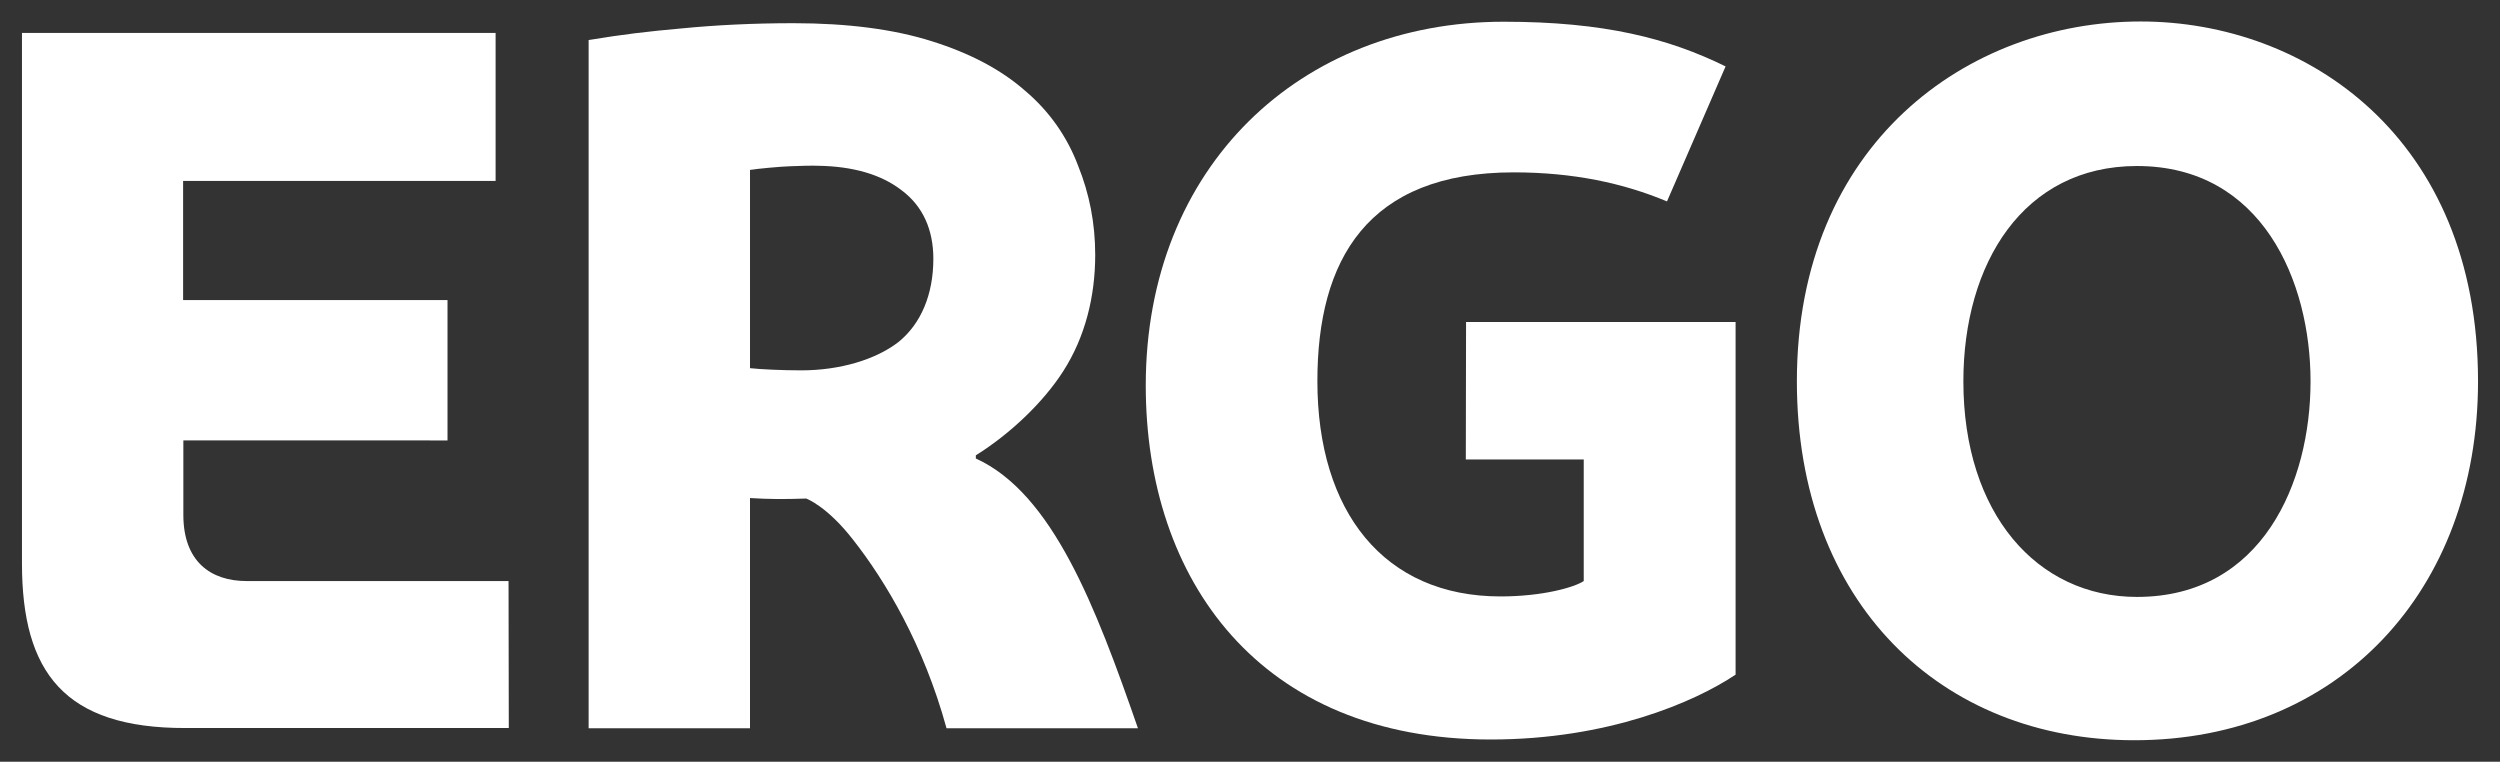
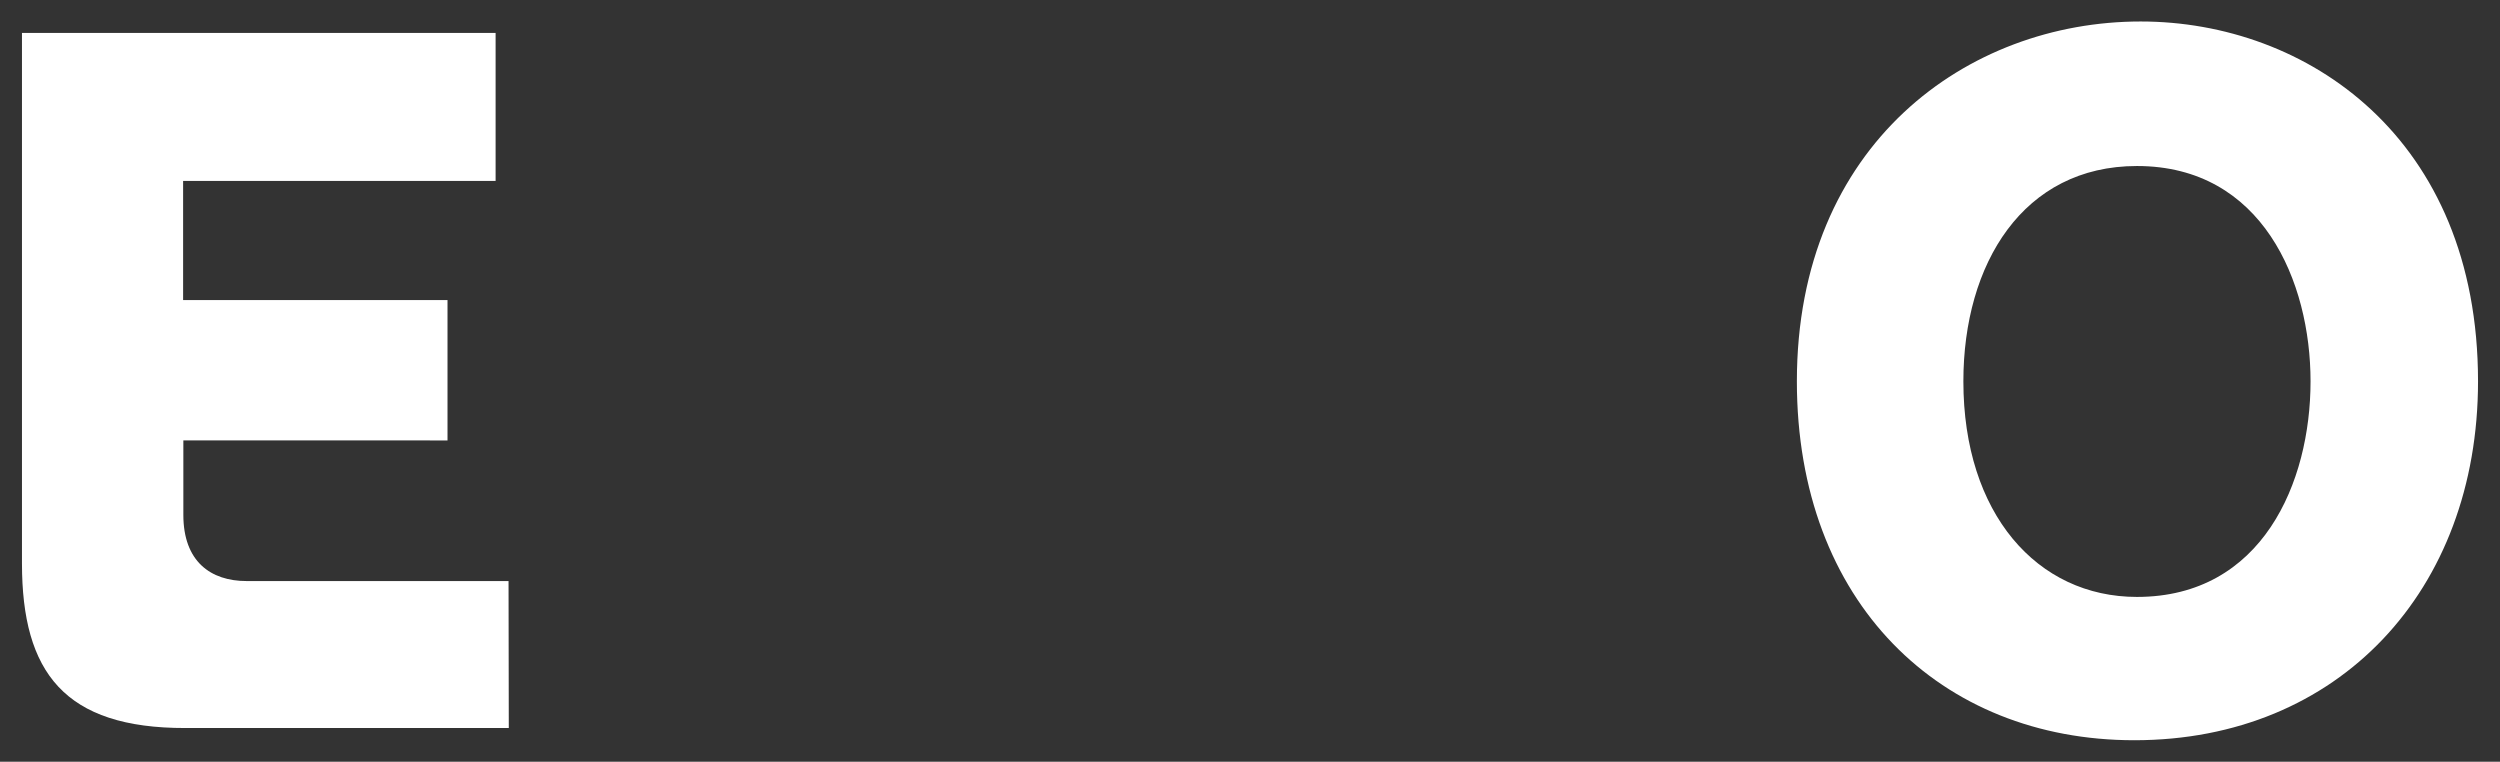
<svg xmlns="http://www.w3.org/2000/svg" version="1.1" id="svg2479" x="0px" y="0px" viewBox="0 0 1024 312" style="enable-background:new 0 0 1024 312;" xml:space="preserve">
  <rect x="0" y="0" width="1024" height="312" fill="#333333" stroke="none" />
  <style type="text/css">
	.st0{fill:#FFFFFF;}
</style>
  <path id="path2464" class="st0" d="M1015,156.2c0,85.6-57,147-140.8,147c-79.3,0-138.2-56.4-138.2-147c0-97.3,70-147.4,140.8-147.4  C944.7,8.8,1015,56.3,1015,156.2z M946.4,156.2c0-40.9-19.8-88.2-71.1-88.2c-46.6,0-71.1,40-71.1,88.2c0,54.2,30.2,88.3,71.1,88.3  C926.6,244.5,946.4,197.6,946.4,156.2" />
-   <path id="path2466" class="st0" d="M710.8,276.4c-16.8,11.2-52.1,26.5-100.2,26.5c-94.6,0-141.3-65.3-141.3-145  c0-89.8,63.5-149,146.6-149c41.1,0,67.5,6.8,90.9,18.3l-24,55.3c-17.9-7.5-38.4-11.9-62.8-11.9c-60,0-80.4,35.9-80.4,85.5  c0,53.5,27.3,88.2,75,88.2c17.2,0,30.2-3.7,34.1-6.3v-49.8h-48.3l0.1-56.3h110.4V276.4" />
-   <path id="path2468" class="st0" d="M387.7,298.3c-9.4-34.3-25.1-60.4-38.1-77c-10.9-14.1-19.4-17.1-19.4-17.1  c-8.9,0.3-14.9,0.3-23-0.2v94.3h-66.1V16.4c13.9-2.3,23.9-3.5,38.5-4.8c13.4-1.3,28.6-2.1,45.4-2.1c22.3,0,41.2,2.5,56.7,7.4  c15.6,4.9,28.3,11.6,38.1,20.2c10.1,8.5,17.4,19.1,21.8,30.8c4.6,11.4,7,23.5,7,36.5c0,17-4.1,33.7-13.2,47.8  c-8.1,12.6-21.6,25.5-35.7,34.3v1.3c31.4,14.3,49.1,60.6,66.4,110.5H387.7z M382.3,106c0-11.9-4.3-21.5-12.8-27.9  c-8.5-6.7-20.3-10-34.5-10.2c-1.6-0.1-7.7,0-11.4,0.2c-3.7,0.1-13.4,1-16.4,1.5v81.2c4.4,0.5,13.6,0.9,21,0.9  c15.8,0,30.5-4.4,39.8-11.6C377.3,132.6,382.3,120.5,382.3,106" />
  <path id="path2470" class="st0" d="M9,230.8V13.5h194l0,60.6h-128v48.8h108.3l0,57.5H75.1v30.5C75.1,230,86.3,238,101,238  c29.7,0,107.3,0,107.3,0l0.1,60.2H76C26.4,298.3,9,275.4,9,230.8" />
</svg>